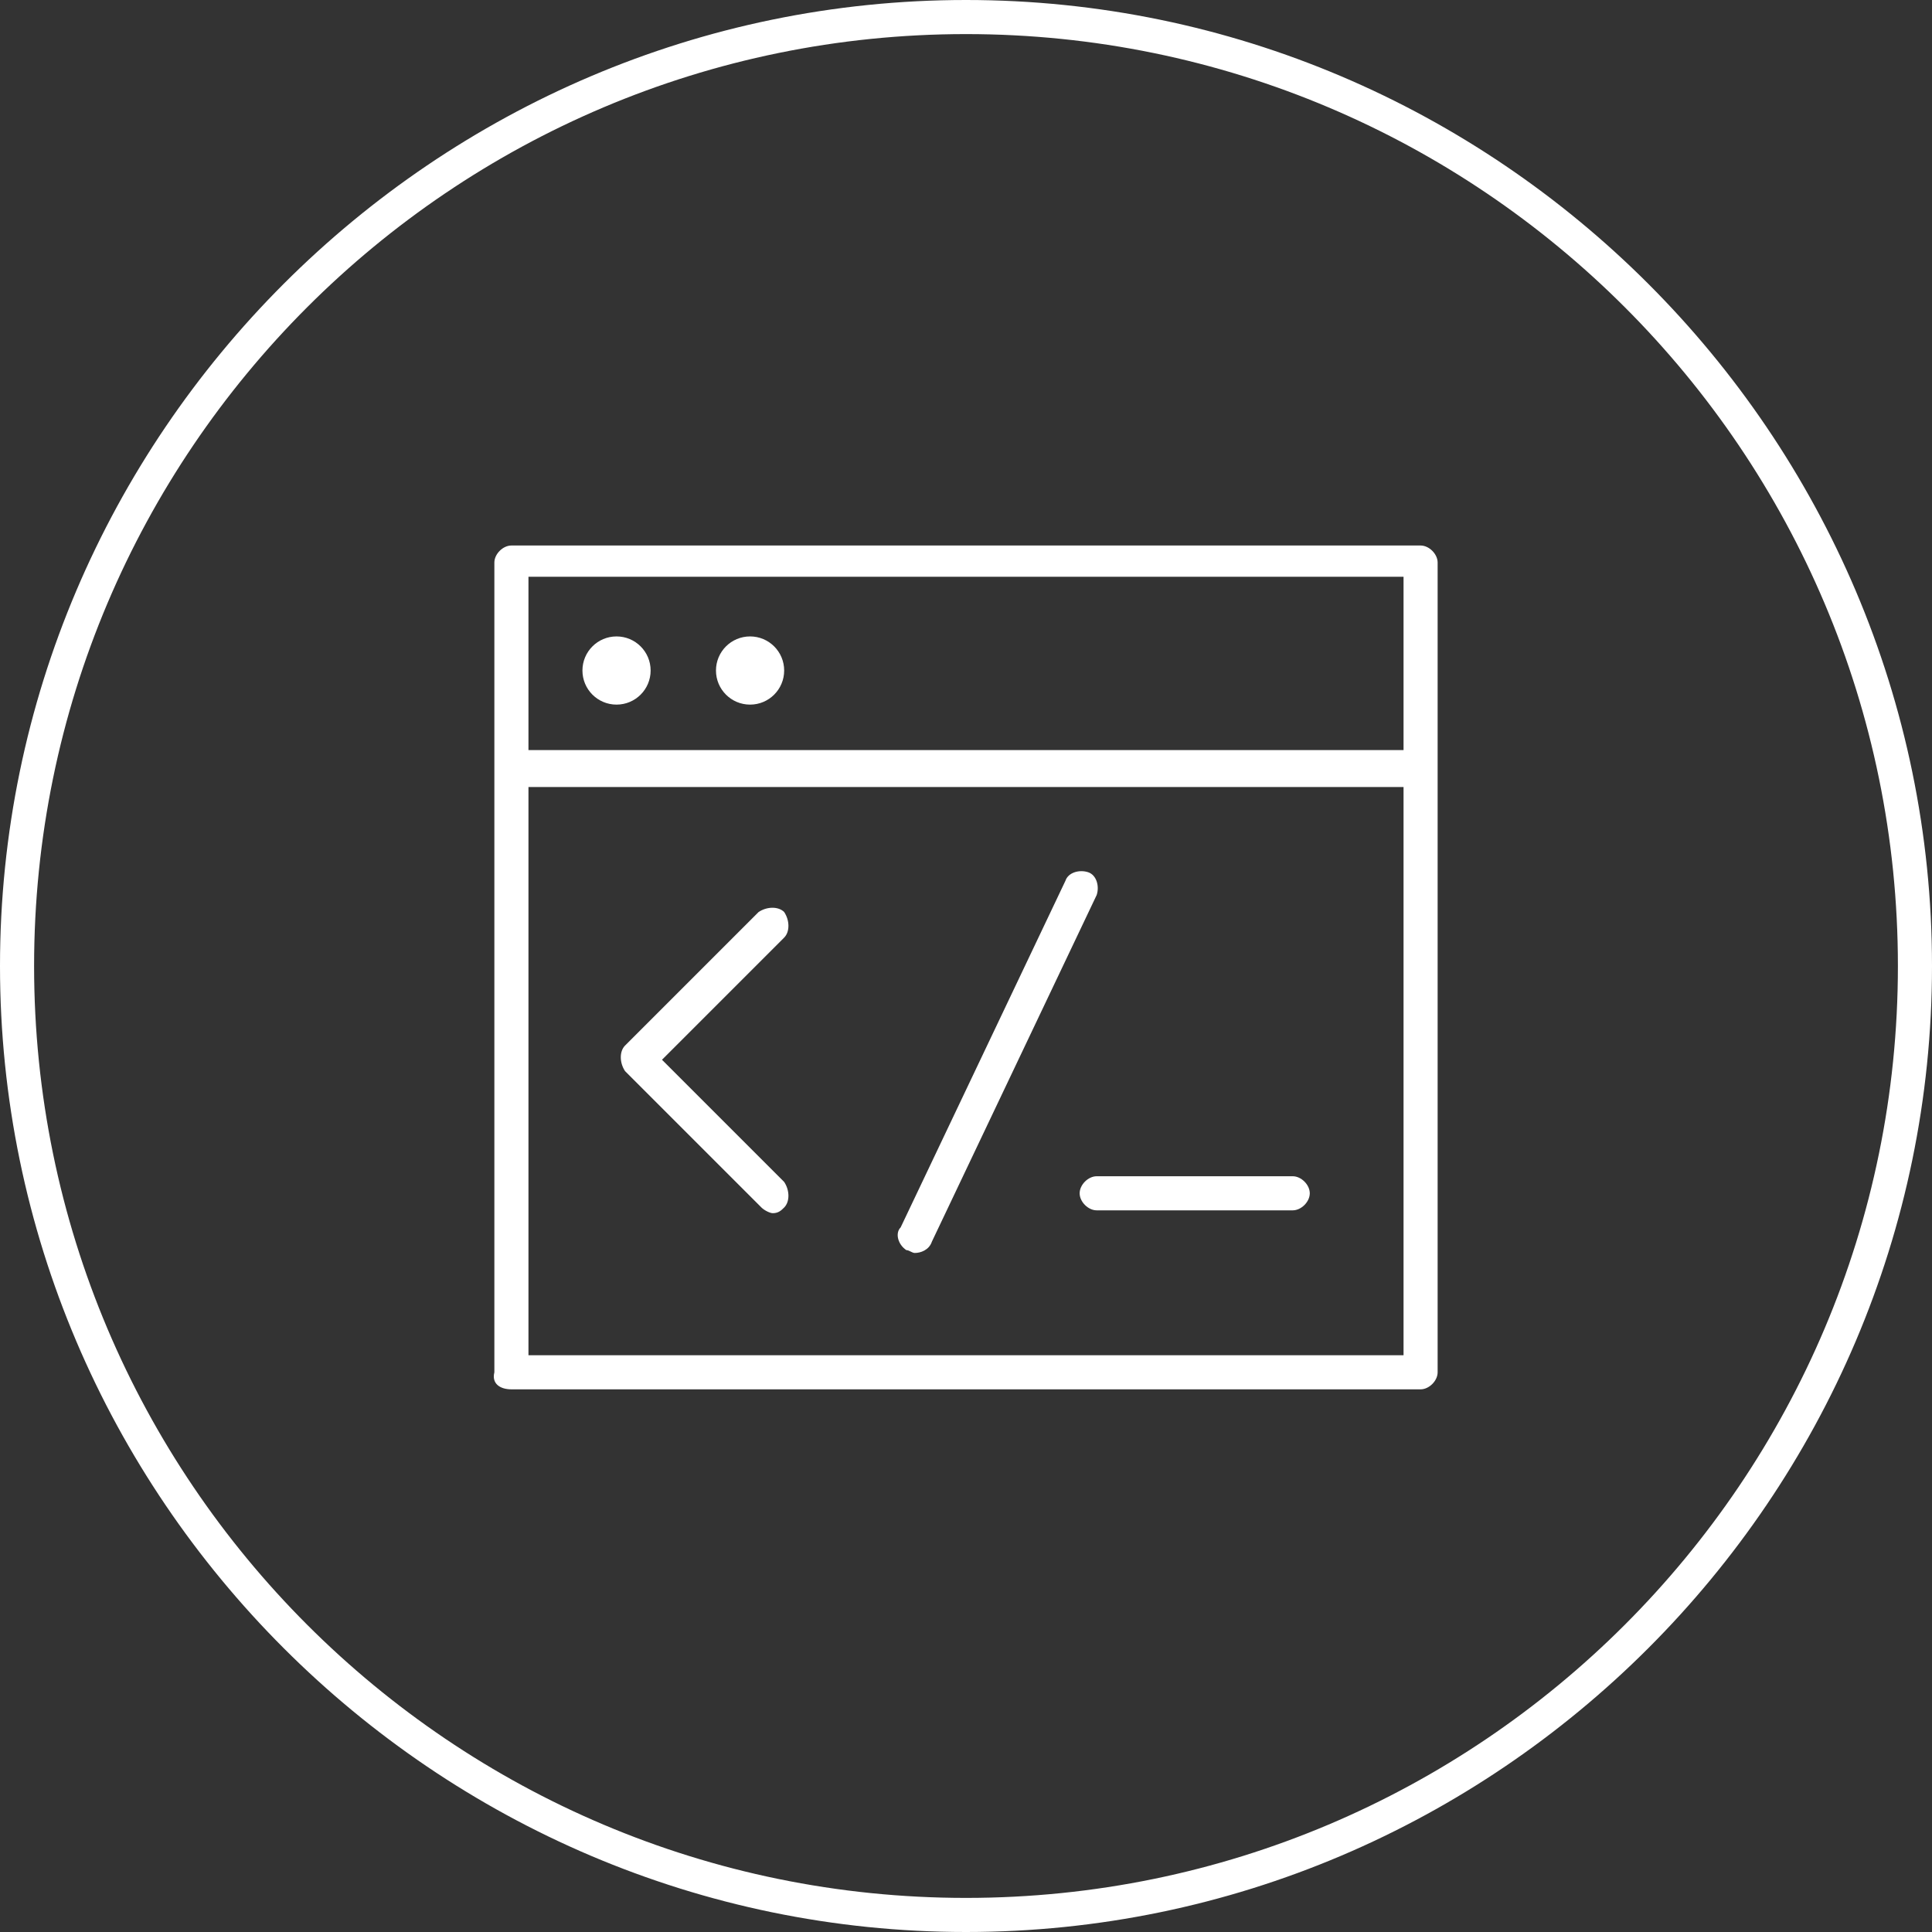
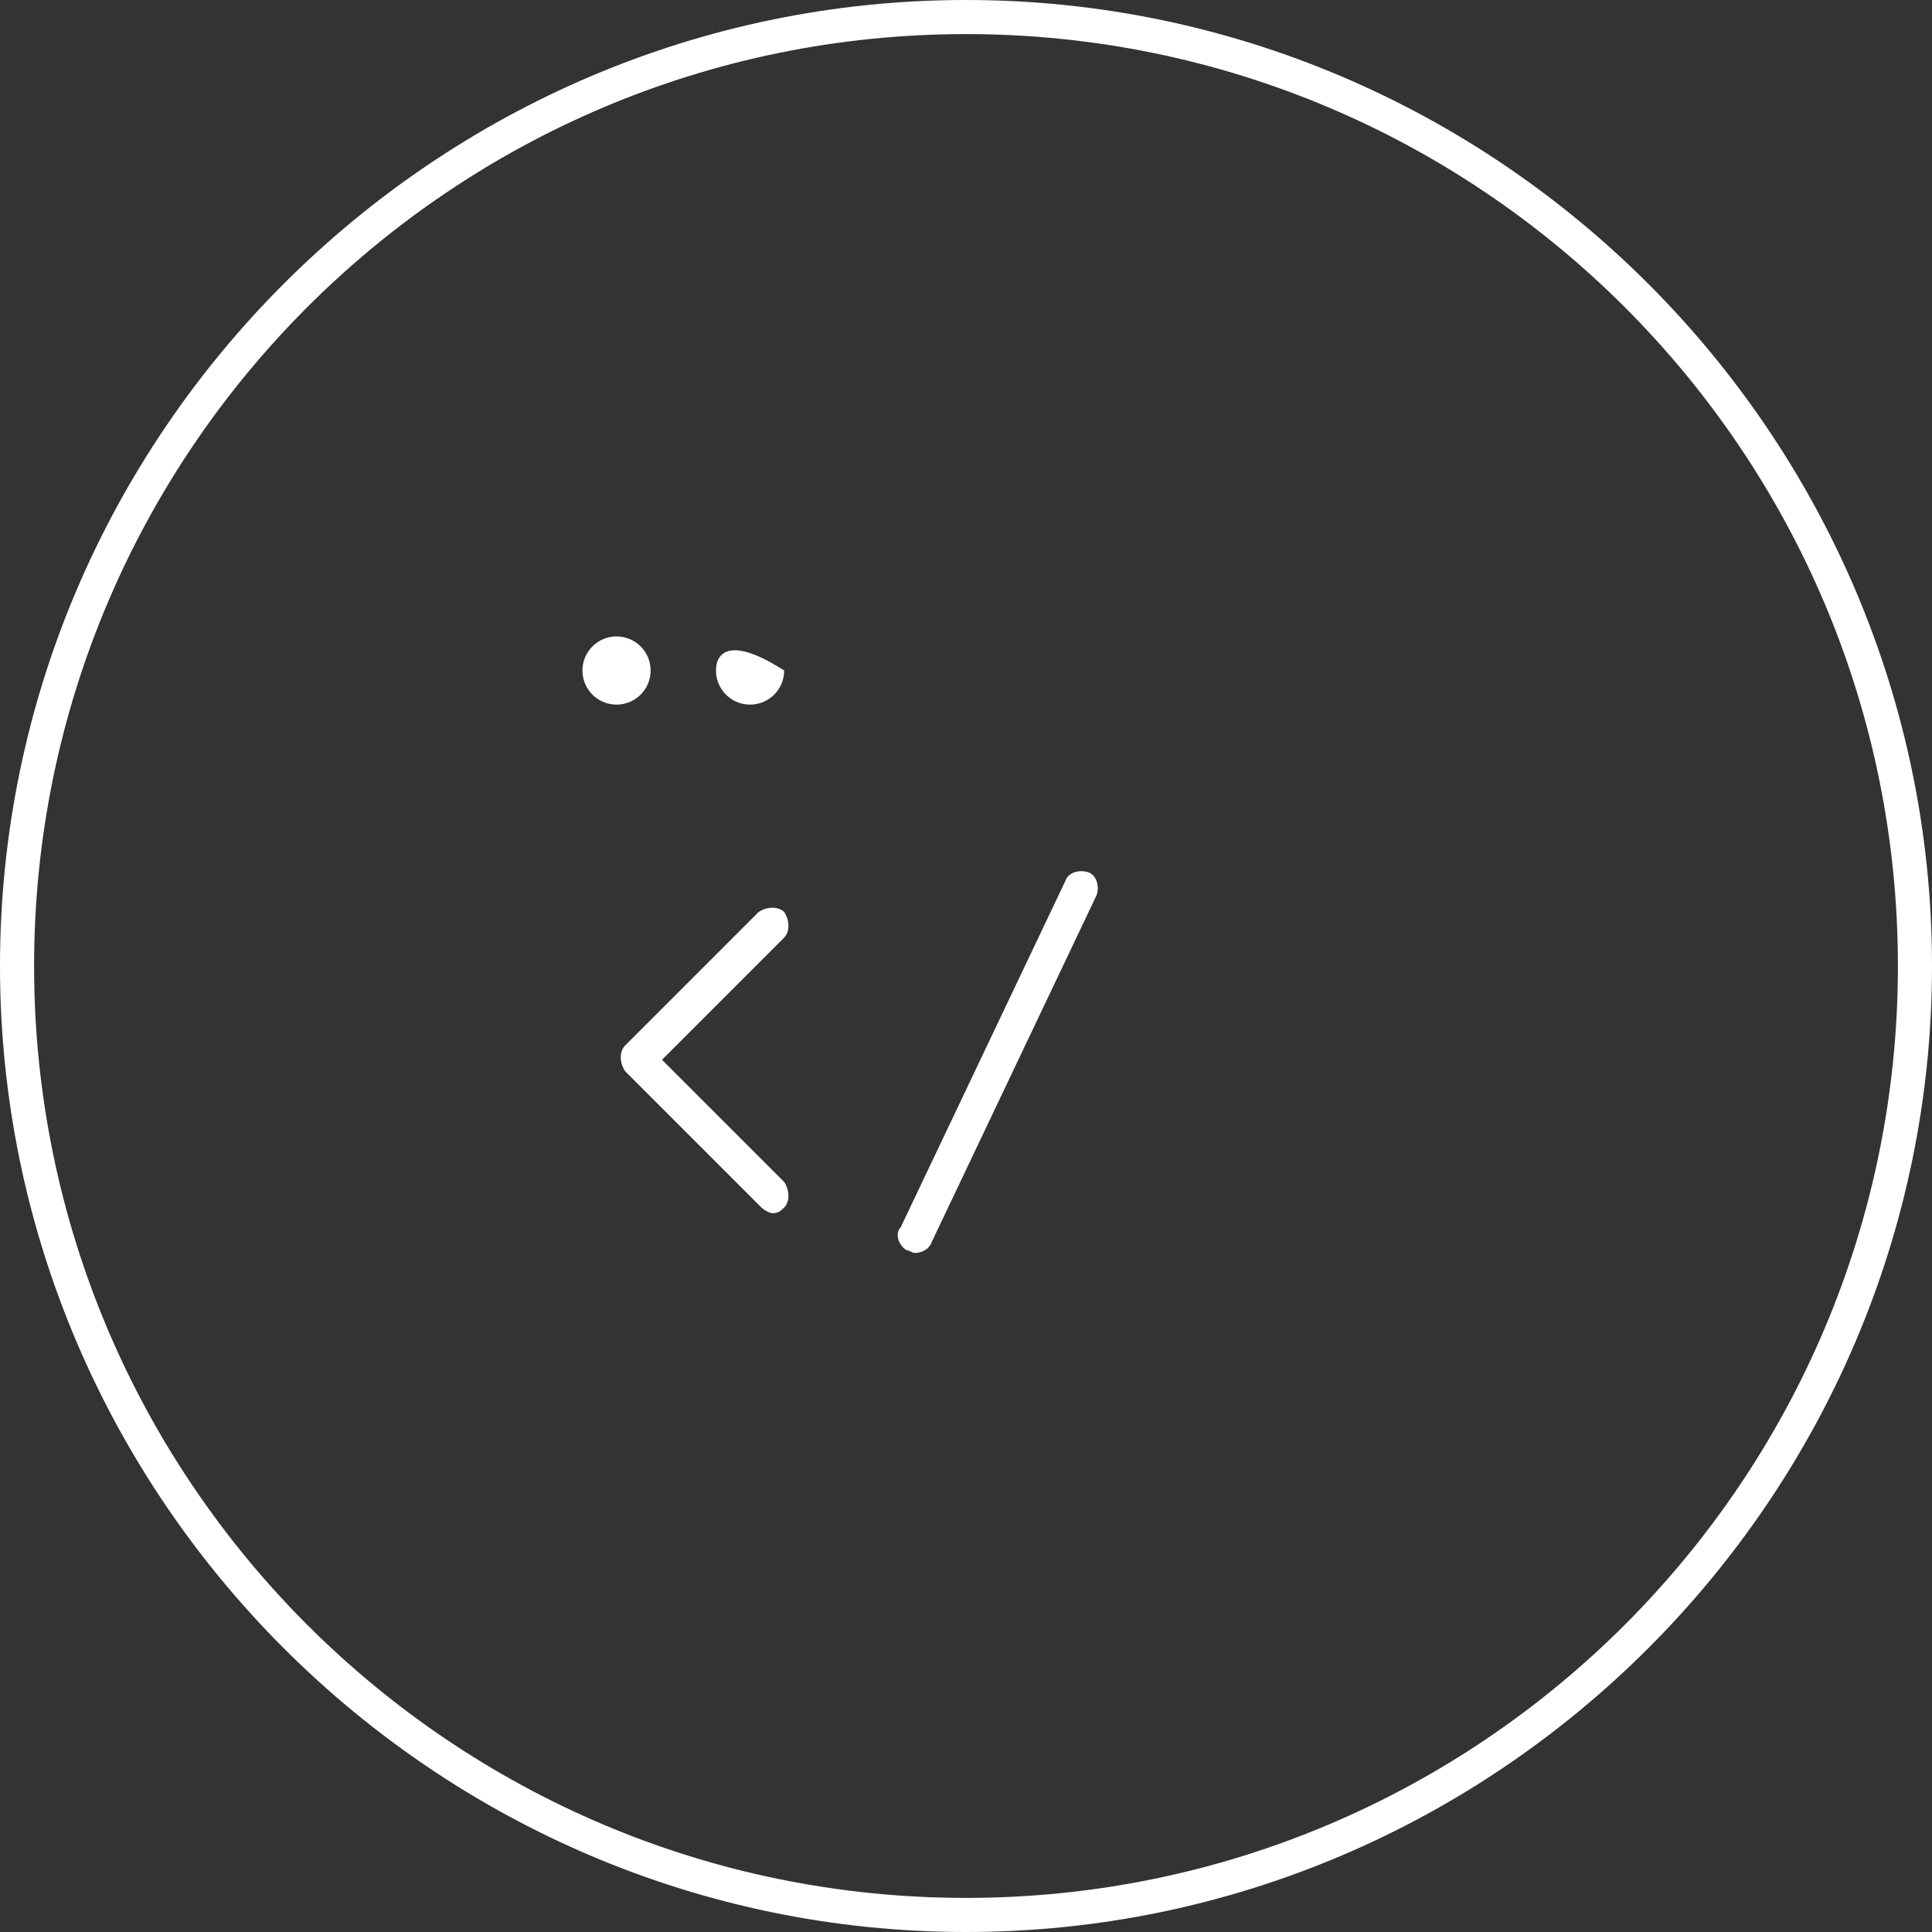
<svg xmlns="http://www.w3.org/2000/svg" fill="none" viewBox="0 0 68 68" height="68" width="68">
  <rect x="0" y="0" width="68" height="68" fill="#333333" stroke="none" />
  <path fill="white" d="M34 68C52.7 68 68 52.7 68 34C68 15.3 52.7 0 34 0C15.3 0 0 15.3 0 34C0 52.7 15.3 68 34 68ZM34 1.2C52.1 1.2 66.8 15.9 66.8 34C66.8 52.1 52.1 66.8 34 66.8C15.9 66.8 1.2 52.1 1.2 34C1.2 15.9 15.9 1.2 34 1.2Z" />
-   <path fill="white" d="M18 48.9H50C50.3 48.9 50.6 48.6 50.6 48.3V27.1C50.6 27 50.6 27 50.6 27V26.9V19.8C50.6 19.5 50.3 19.2 50 19.2H18C17.7 19.2 17.4 19.5 17.4 19.8V26.9C17.4 27 17.4 27 17.4 27V27.1V48.3C17.3 48.7 17.6 48.9 18 48.9ZM49.4 47.7H18.6V27.7H49.4V47.7ZM18.6 20.3H49.4V26.4H18.6V20.3Z" />
  <path fill="white" d="M26.8 42.5C26.9 42.6 27.1 42.7 27.2 42.7C27.4 42.7 27.5 42.6 27.6 42.5C27.8 42.3 27.8 41.9 27.6 41.6L23.3 37.3L27.6 33C27.8 32.8 27.8 32.4 27.6 32.1C27.4 31.9 27 31.9 26.7 32.1L22 36.8C21.8 37 21.8 37.4 22 37.7L26.8 42.5Z" />
  <path fill="white" d="M31.9 44C32 44 32.1 44.1 32.2 44.1C32.4 44.1 32.7 44 32.8 43.7L38.6 31.5C38.7 31.2 38.6 30.8 38.3 30.7C38 30.6 37.6 30.7 37.5 31L31.7 43.2C31.5 43.4 31.6 43.8 31.9 44Z" />
-   <path fill="white" d="M38 42C38 42.3 38.3 42.6 38.6 42.6H45.5C45.8 42.6 46.1 42.3 46.1 42C46.1 41.7 45.8 41.4 45.5 41.4H38.6C38.3 41.4 38 41.7 38 42Z" />
  <path fill="white" d="M21.7 24.8C22.363 24.8 22.9 24.263 22.9 23.6C22.9 22.937 22.363 22.4 21.7 22.4C21.037 22.4 20.5 22.937 20.5 23.6C20.5 24.263 21.037 24.8 21.7 24.8Z" />
-   <path fill="white" d="M26.4 24.8C27.063 24.8 27.6 24.263 27.6 23.6C27.6 22.937 27.063 22.4 26.4 22.4C25.737 22.4 25.2 22.937 25.2 23.6C25.2 24.263 25.737 24.8 26.4 24.8Z" />
+   <path fill="white" d="M26.4 24.8C27.063 24.8 27.6 24.263 27.6 23.6C25.737 22.4 25.2 22.937 25.2 23.6C25.2 24.263 25.737 24.8 26.4 24.8Z" />
</svg>